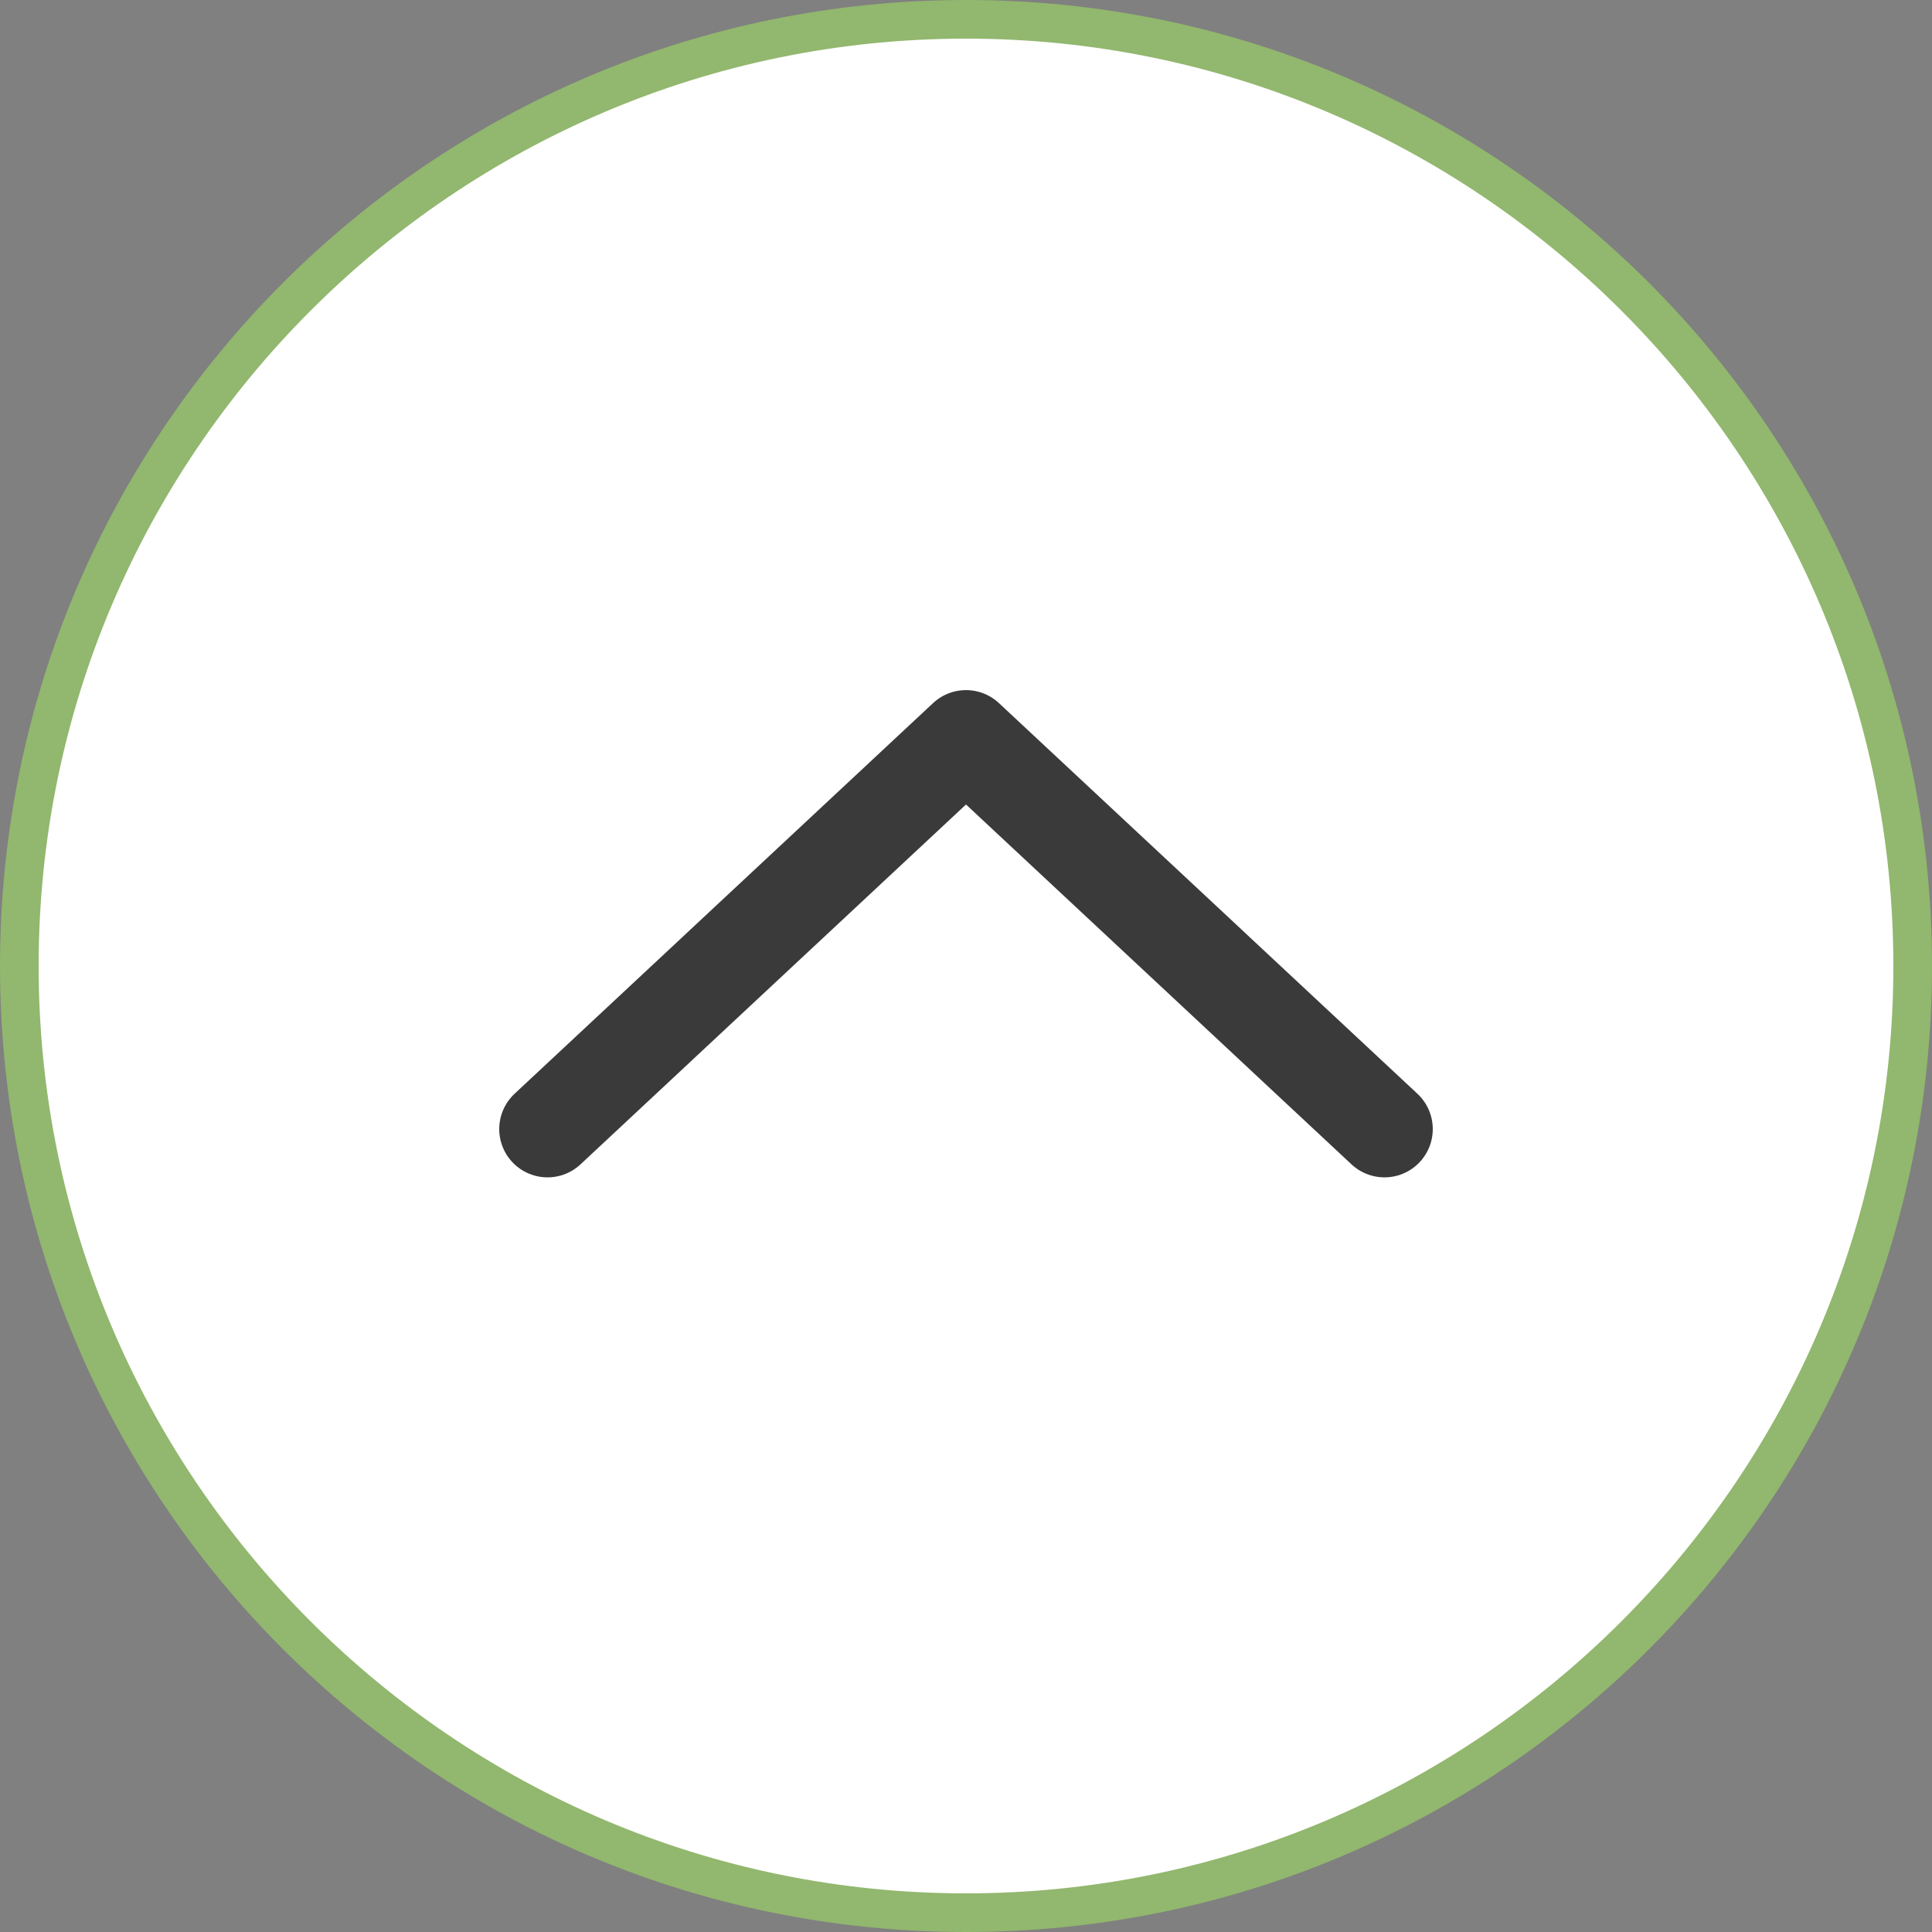
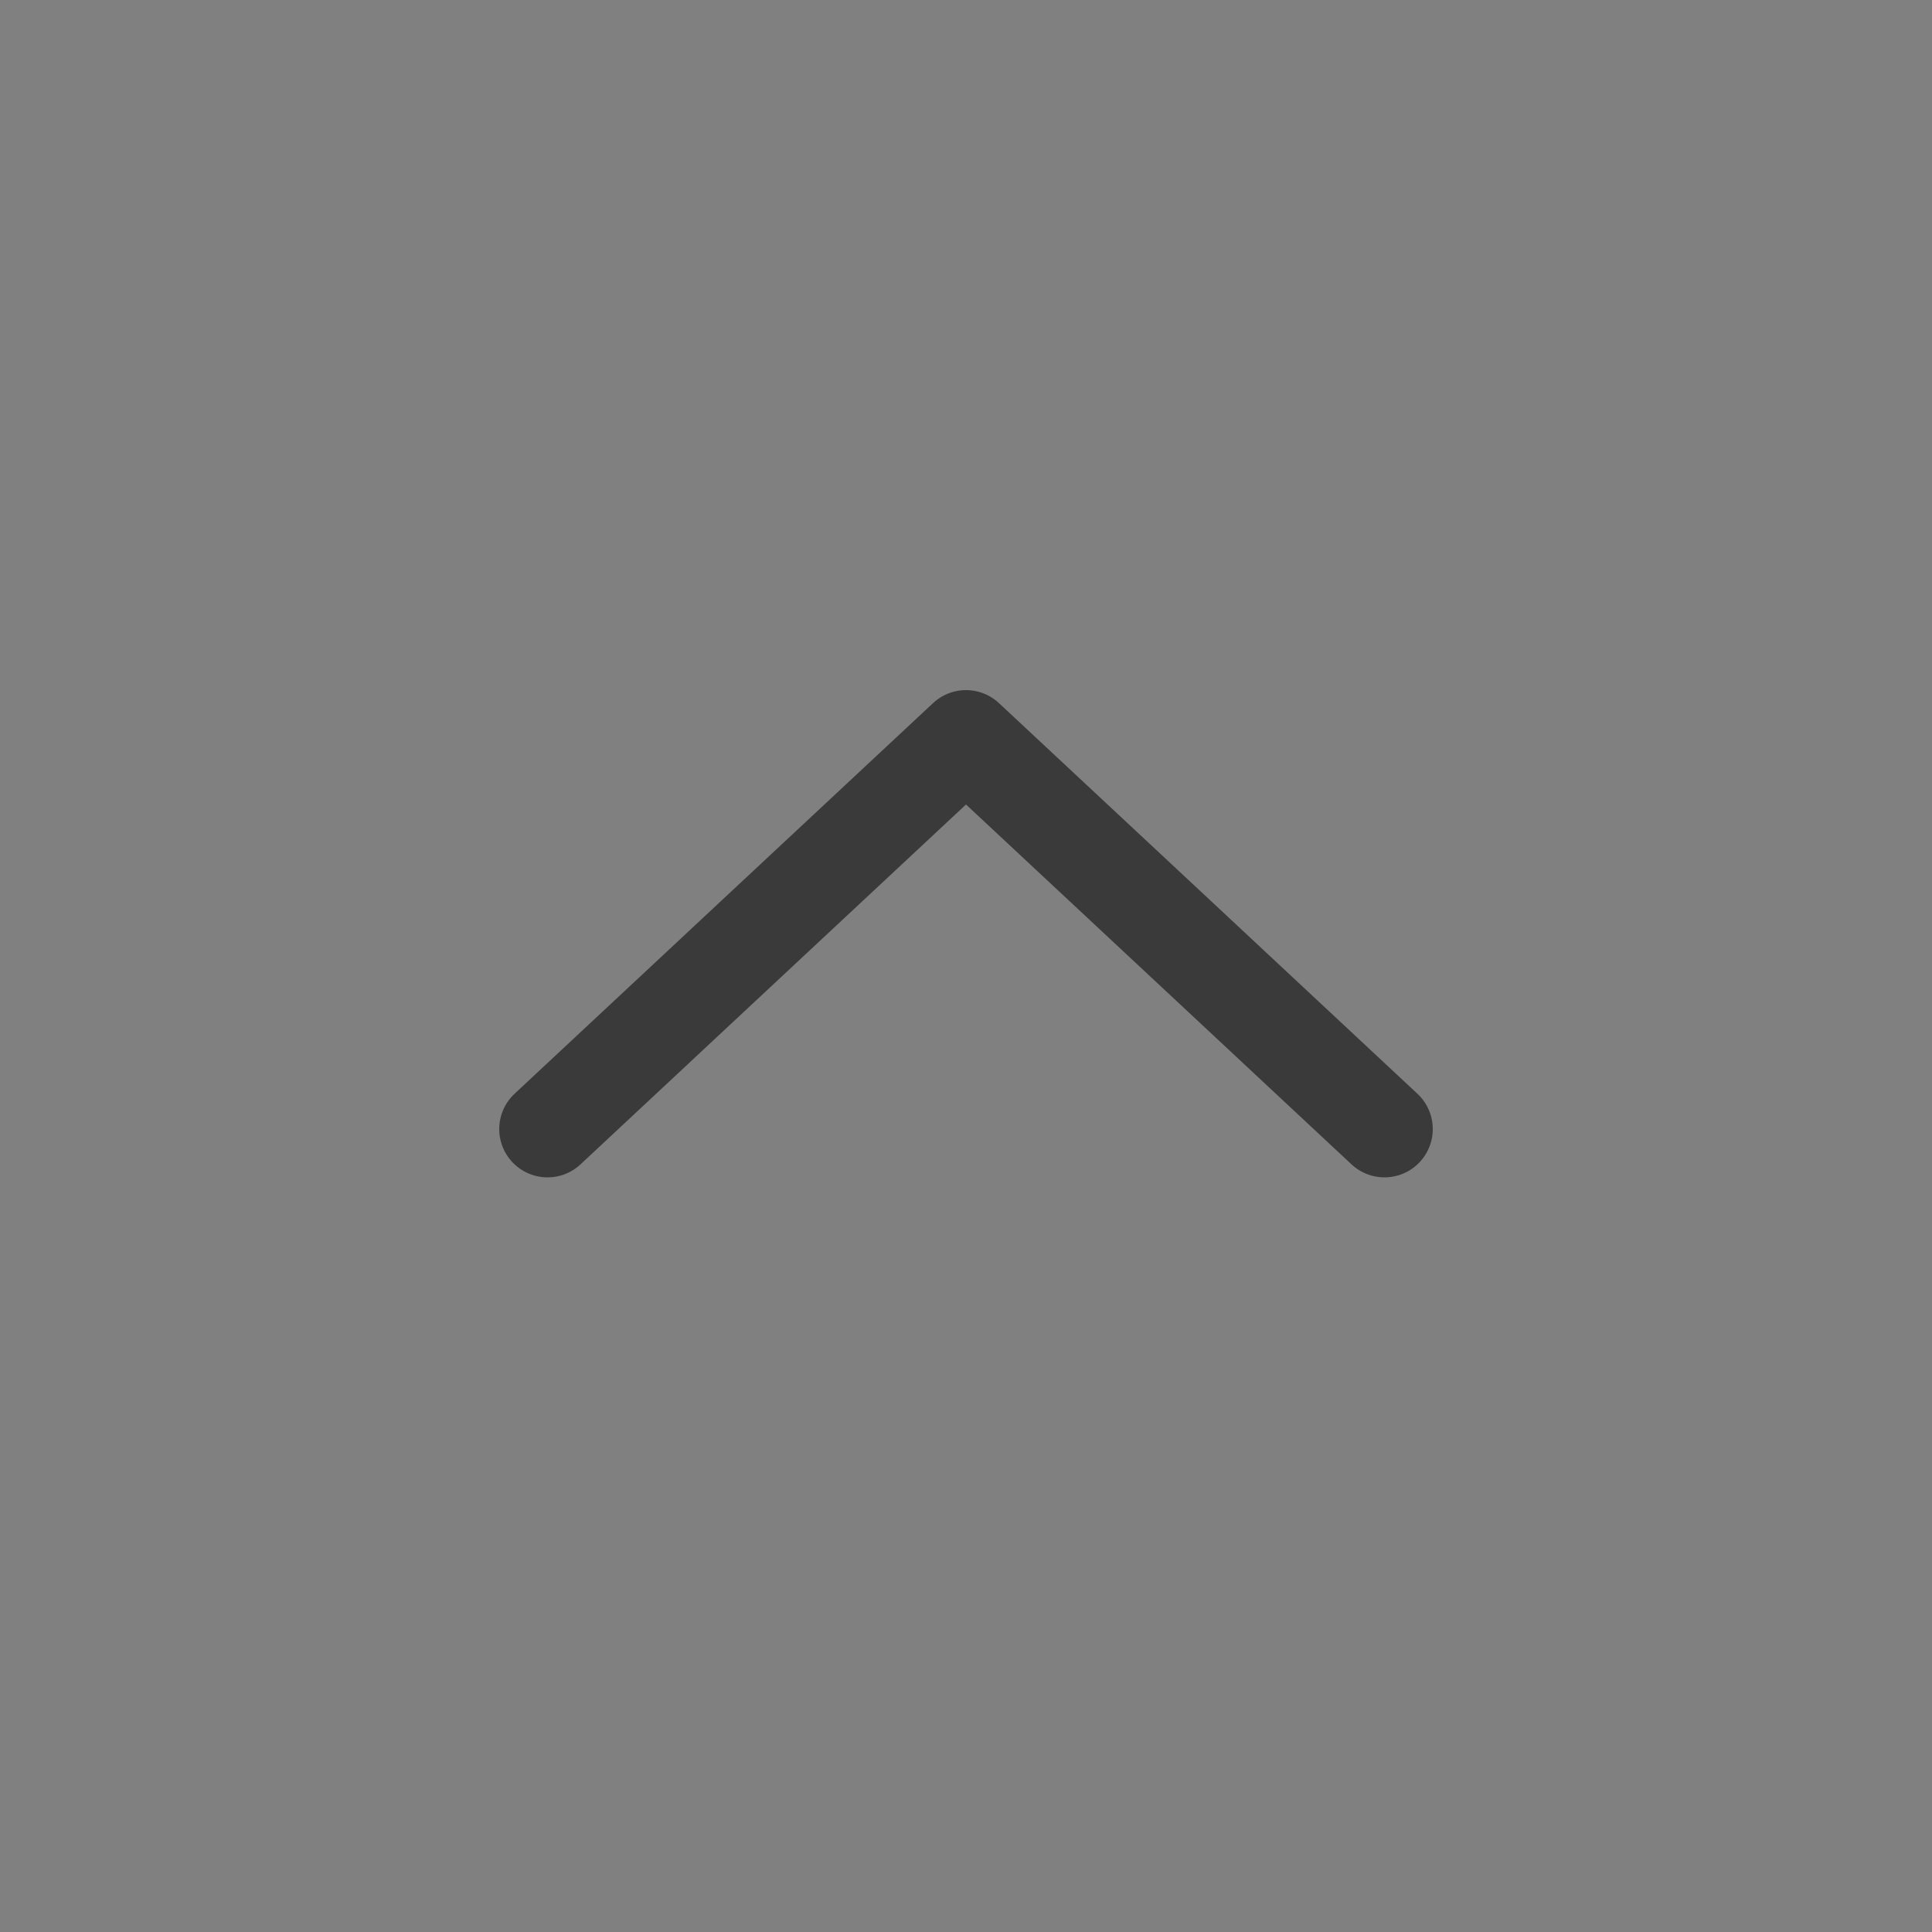
<svg xmlns="http://www.w3.org/2000/svg" id="_レイヤー_2" width="50" height="50" viewBox="0 0 50 50">
  <rect x="0" y="0" width="50" height="50" fill="#808080" stroke="none" />
  <defs>
    <style>.cls-1{fill:#fff;}.cls-1,.cls-2{stroke-width:0px;}.cls-2{fill:#92b76e;}.cls-3{fill:none;stroke:#3a3a3a;stroke-linecap:round;stroke-linejoin:round;stroke-width:2.5px;}</style>
  </defs>
  <g id="_フッター">
-     <circle class="cls-1" cx="25" cy="25" r="24.5" />
-     <path class="cls-2" d="m25,1c13.23,0,24,10.77,24,24s-10.77,24-24,24S1,38.23,1,25,11.77,1,25,1m0-1C11.19,0,0,11.19,0,25s11.19,25,25,25,25-11.19,25-25S38.81,0,25,0h0Z" />
    <polyline class="cls-3" points="14.17 29.22 25 19.11 35.83 29.22" />
  </g>
</svg>